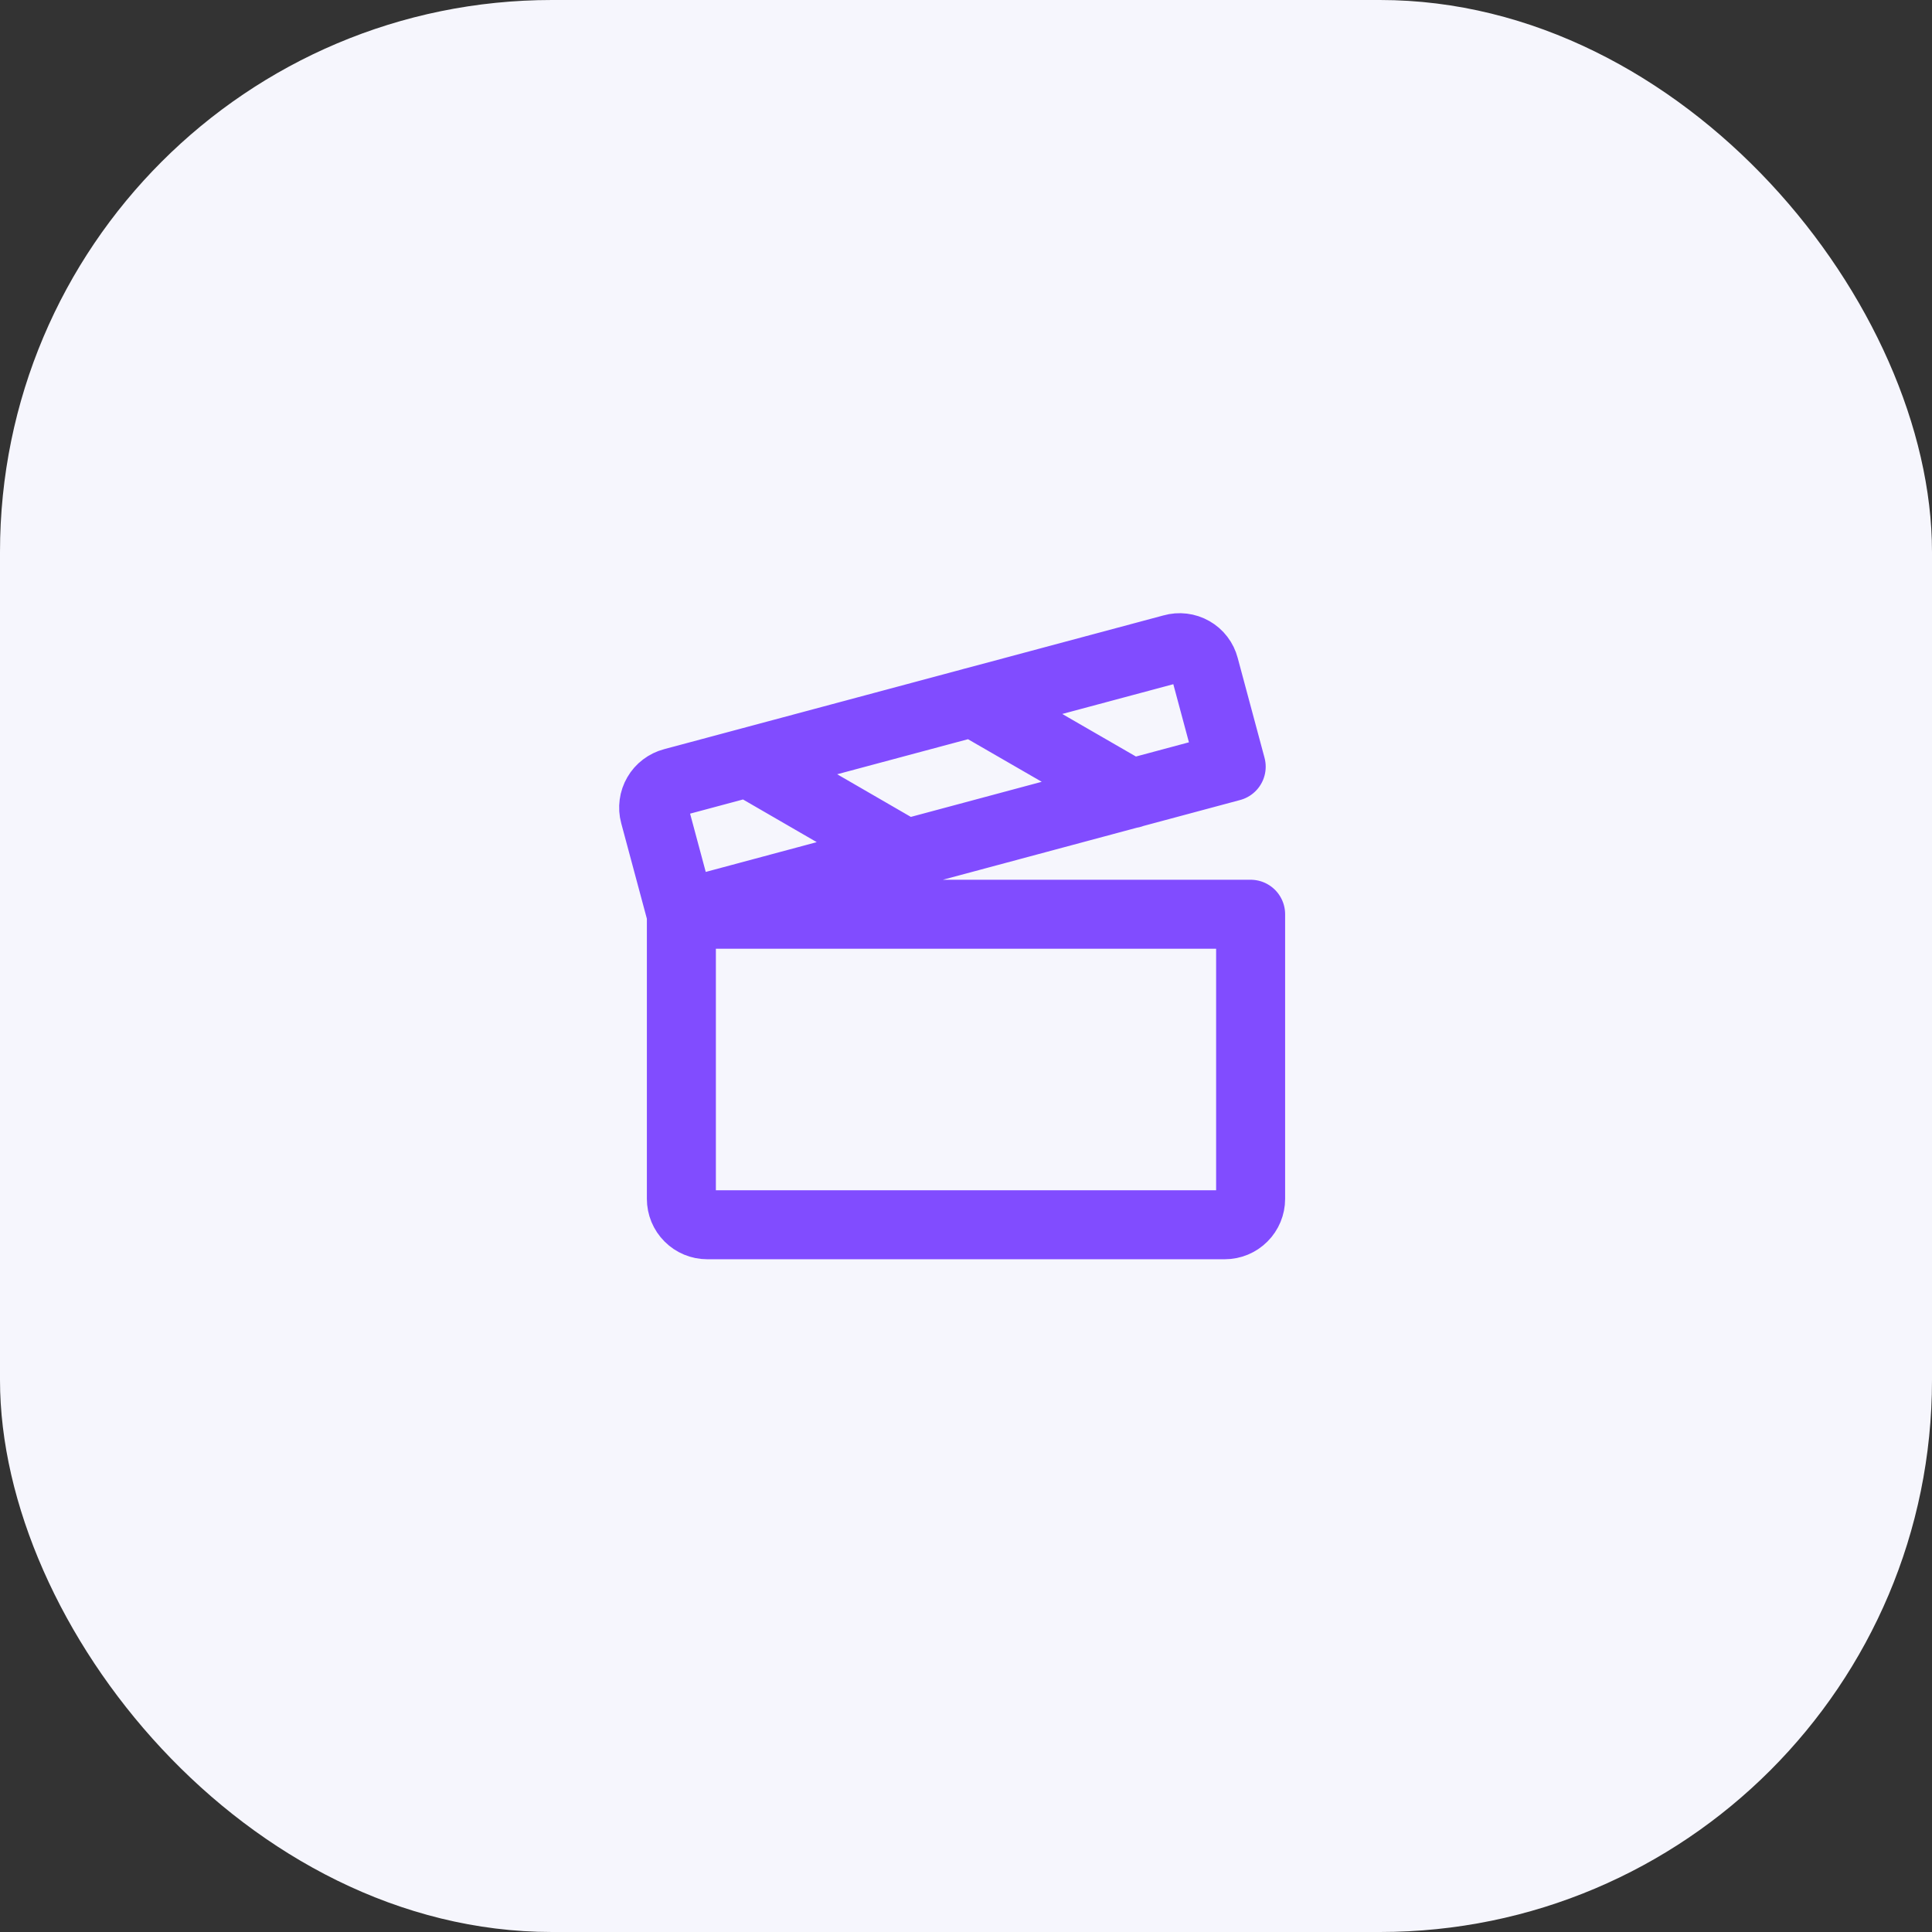
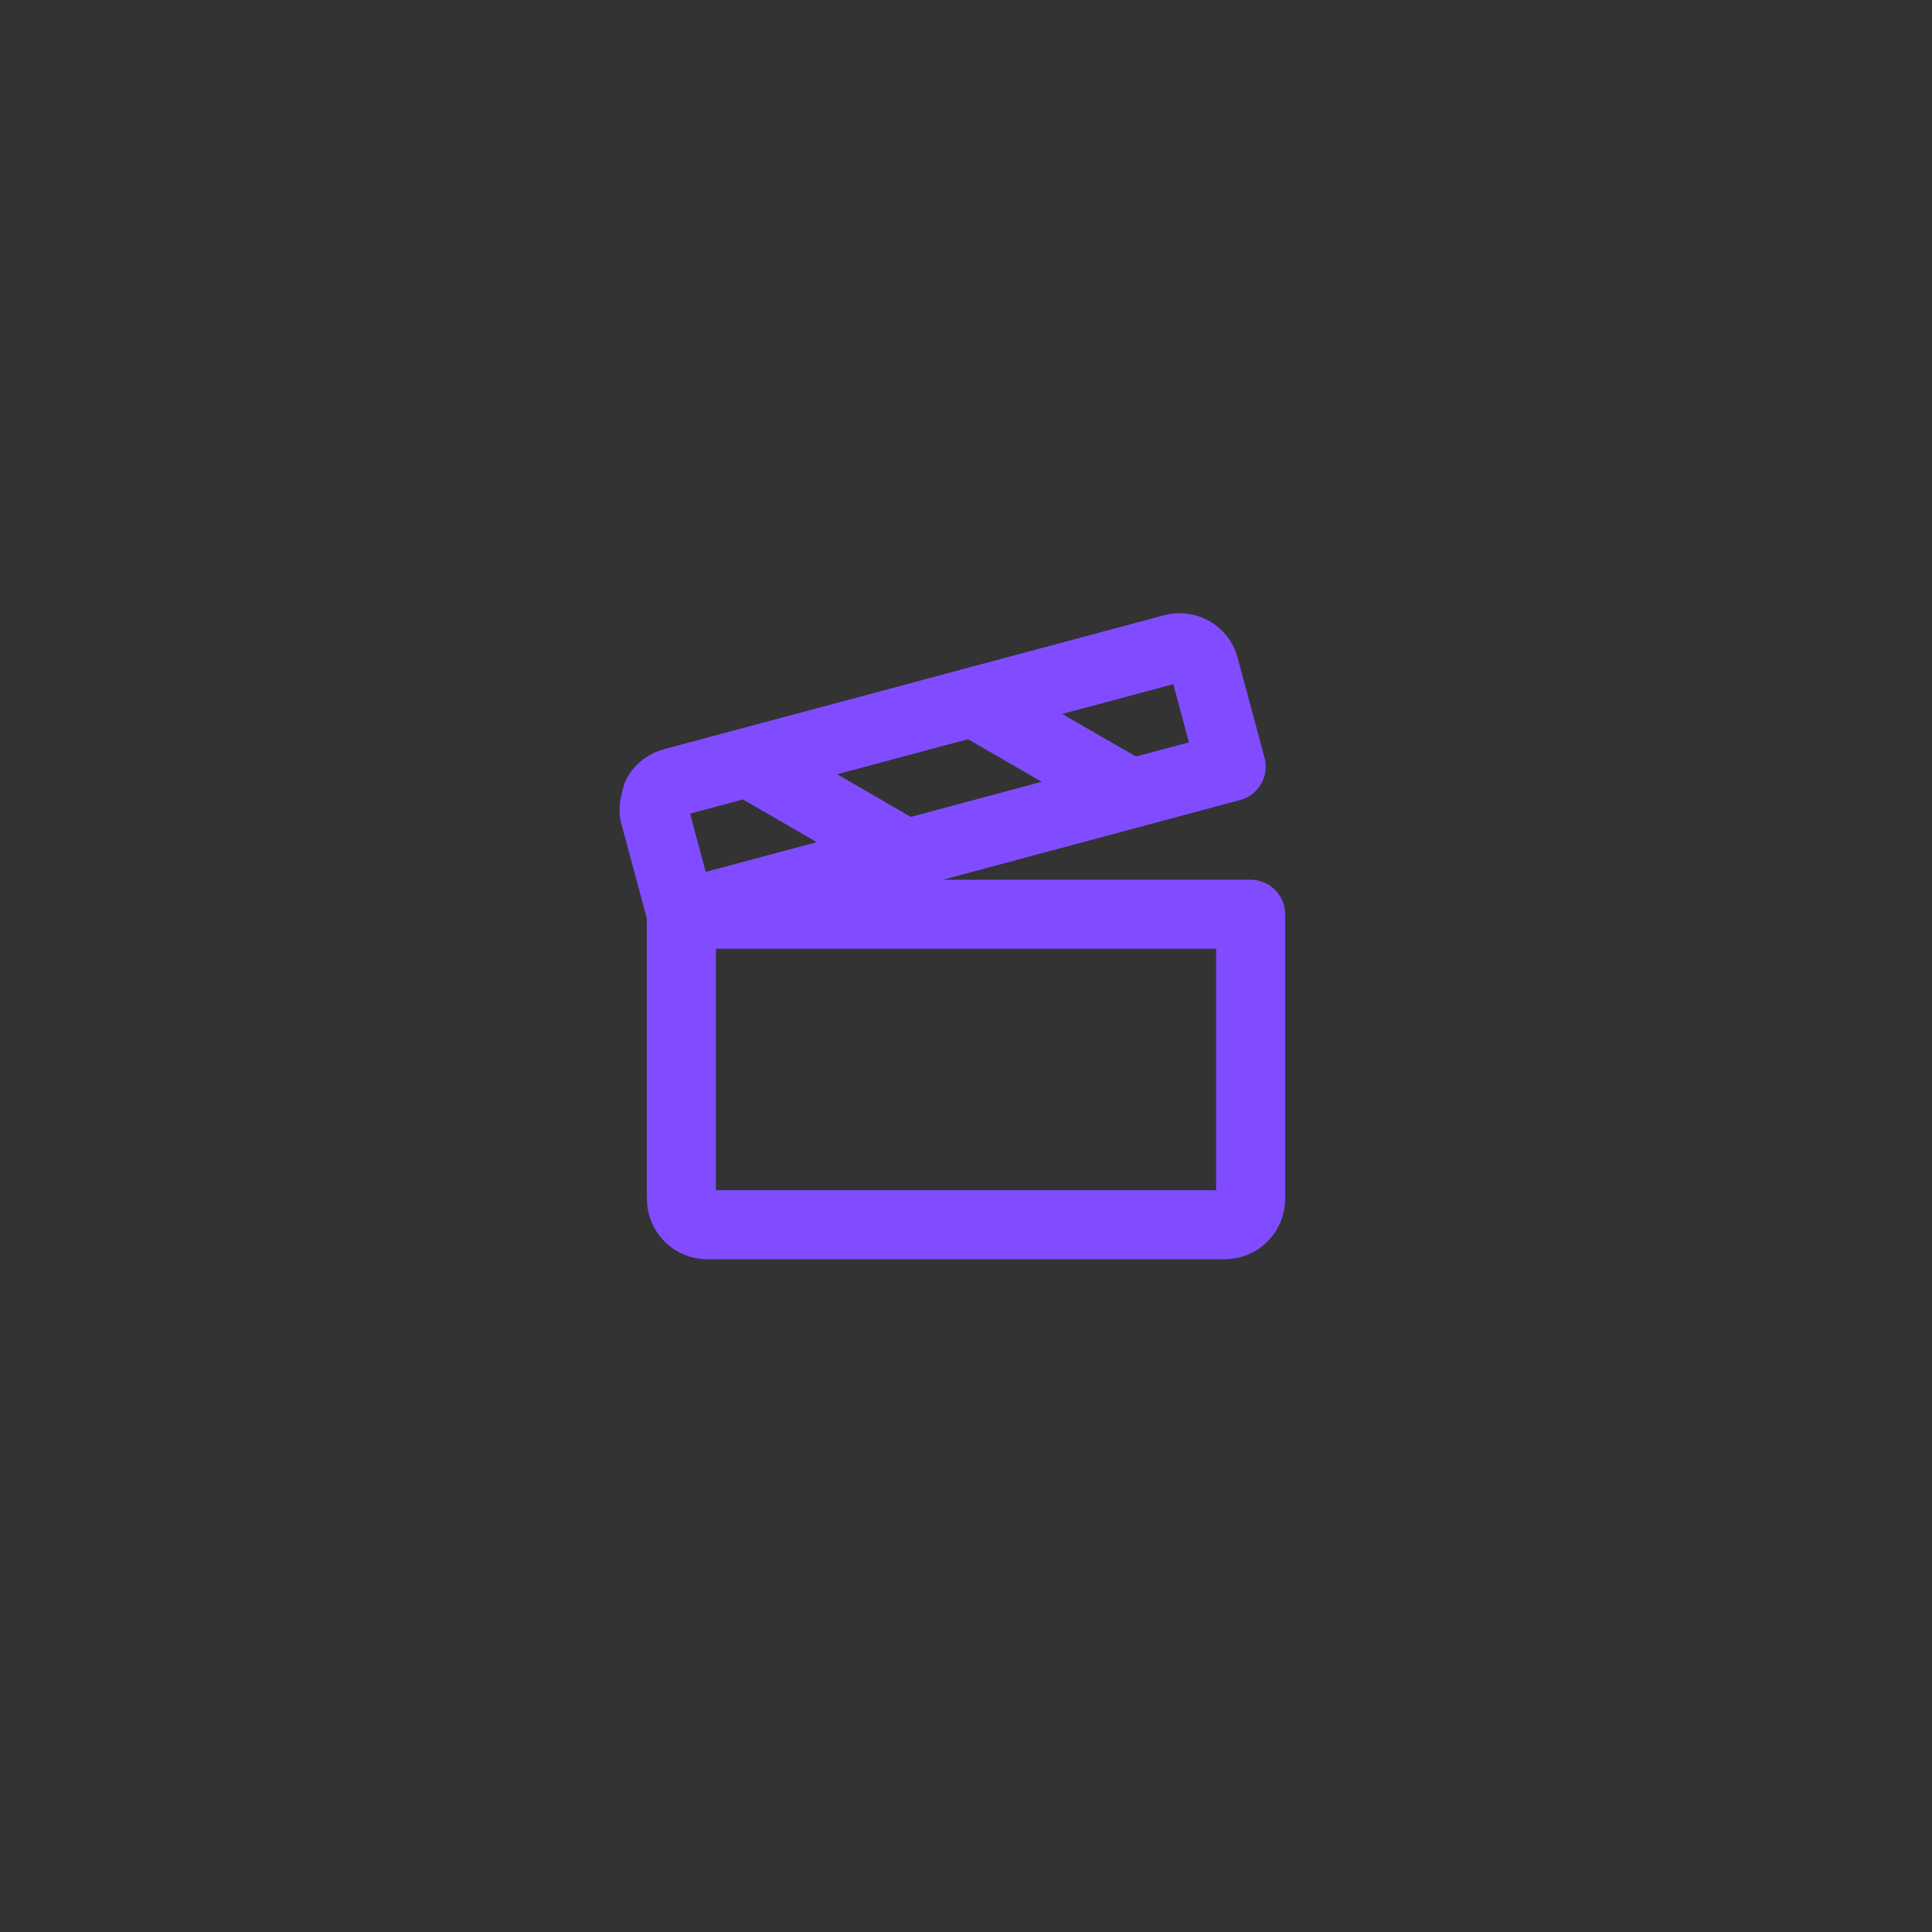
<svg xmlns="http://www.w3.org/2000/svg" width="56" height="56" viewBox="0 0 56 56" fill="none">
  <rect x="0" y="0" width="56" height="56" fill="#333333" stroke="none" />
-   <rect width="56" height="56" rx="16" fill="#F6F6FD" />
-   <path d="M28.197 20.352L32.791 23.005M21.682 22.102L26.266 24.755M19.75 26.5H36.25V34.75C36.25 34.949 36.171 35.14 36.03 35.28C35.89 35.421 35.699 35.5 35.5 35.5H20.5C20.301 35.5 20.11 35.421 19.97 35.28C19.829 35.14 19.75 34.949 19.75 34.75V26.5ZM19.75 26.498L35.687 22.223L34.909 19.327C34.884 19.232 34.841 19.142 34.781 19.064C34.721 18.985 34.646 18.92 34.56 18.871C34.474 18.822 34.38 18.791 34.282 18.779C34.184 18.767 34.085 18.775 33.99 18.802L19.506 22.682C19.41 22.707 19.321 22.751 19.242 22.811C19.163 22.871 19.097 22.945 19.048 23.031C18.998 23.116 18.966 23.211 18.953 23.309C18.94 23.407 18.946 23.507 18.972 23.602L19.75 26.498Z" stroke="#814CFF" stroke-width="2" stroke-linecap="round" stroke-linejoin="round" />
+   <path d="M28.197 20.352L32.791 23.005M21.682 22.102L26.266 24.755M19.75 26.5H36.25V34.75C36.25 34.949 36.171 35.14 36.03 35.28C35.89 35.421 35.699 35.5 35.5 35.5H20.5C20.301 35.5 20.11 35.421 19.97 35.28C19.829 35.14 19.75 34.949 19.75 34.75V26.5ZM19.75 26.498L35.687 22.223L34.909 19.327C34.884 19.232 34.841 19.142 34.781 19.064C34.721 18.985 34.646 18.92 34.56 18.871C34.474 18.822 34.38 18.791 34.282 18.779C34.184 18.767 34.085 18.775 33.99 18.802L19.506 22.682C19.41 22.707 19.321 22.751 19.242 22.811C19.163 22.871 19.097 22.945 19.048 23.031C18.94 23.407 18.946 23.507 18.972 23.602L19.75 26.498Z" stroke="#814CFF" stroke-width="2" stroke-linecap="round" stroke-linejoin="round" />
</svg>